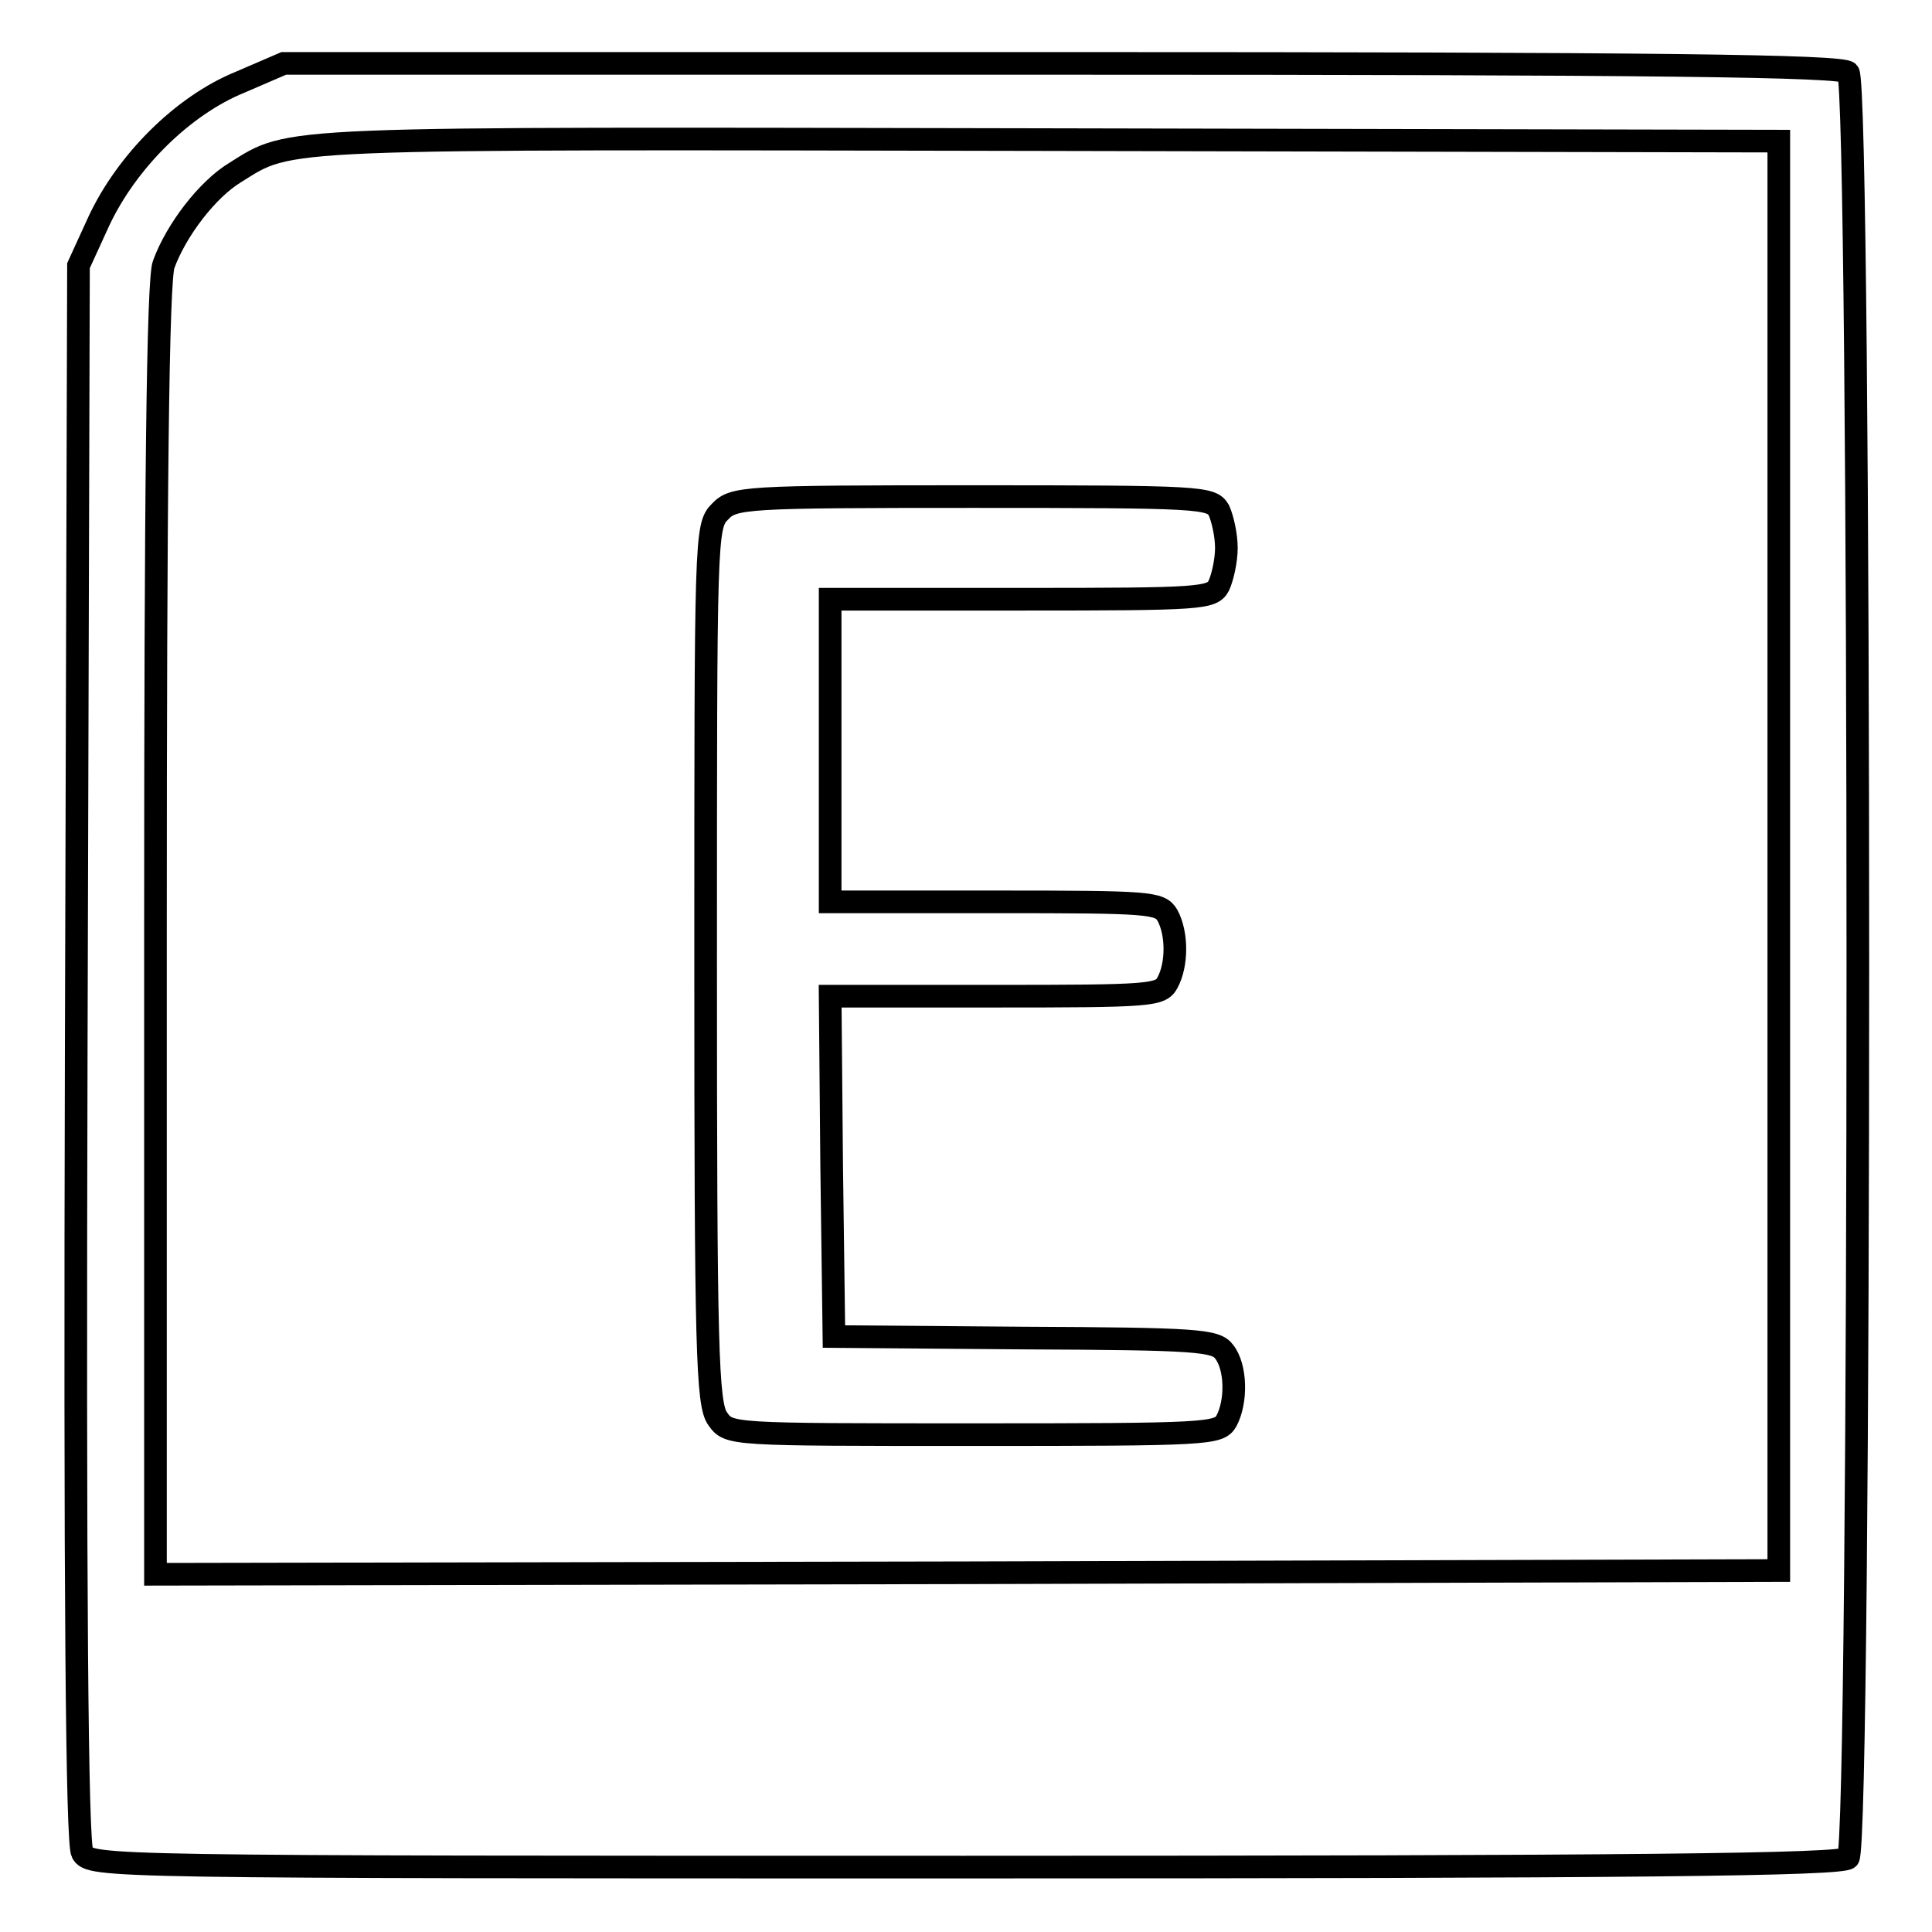
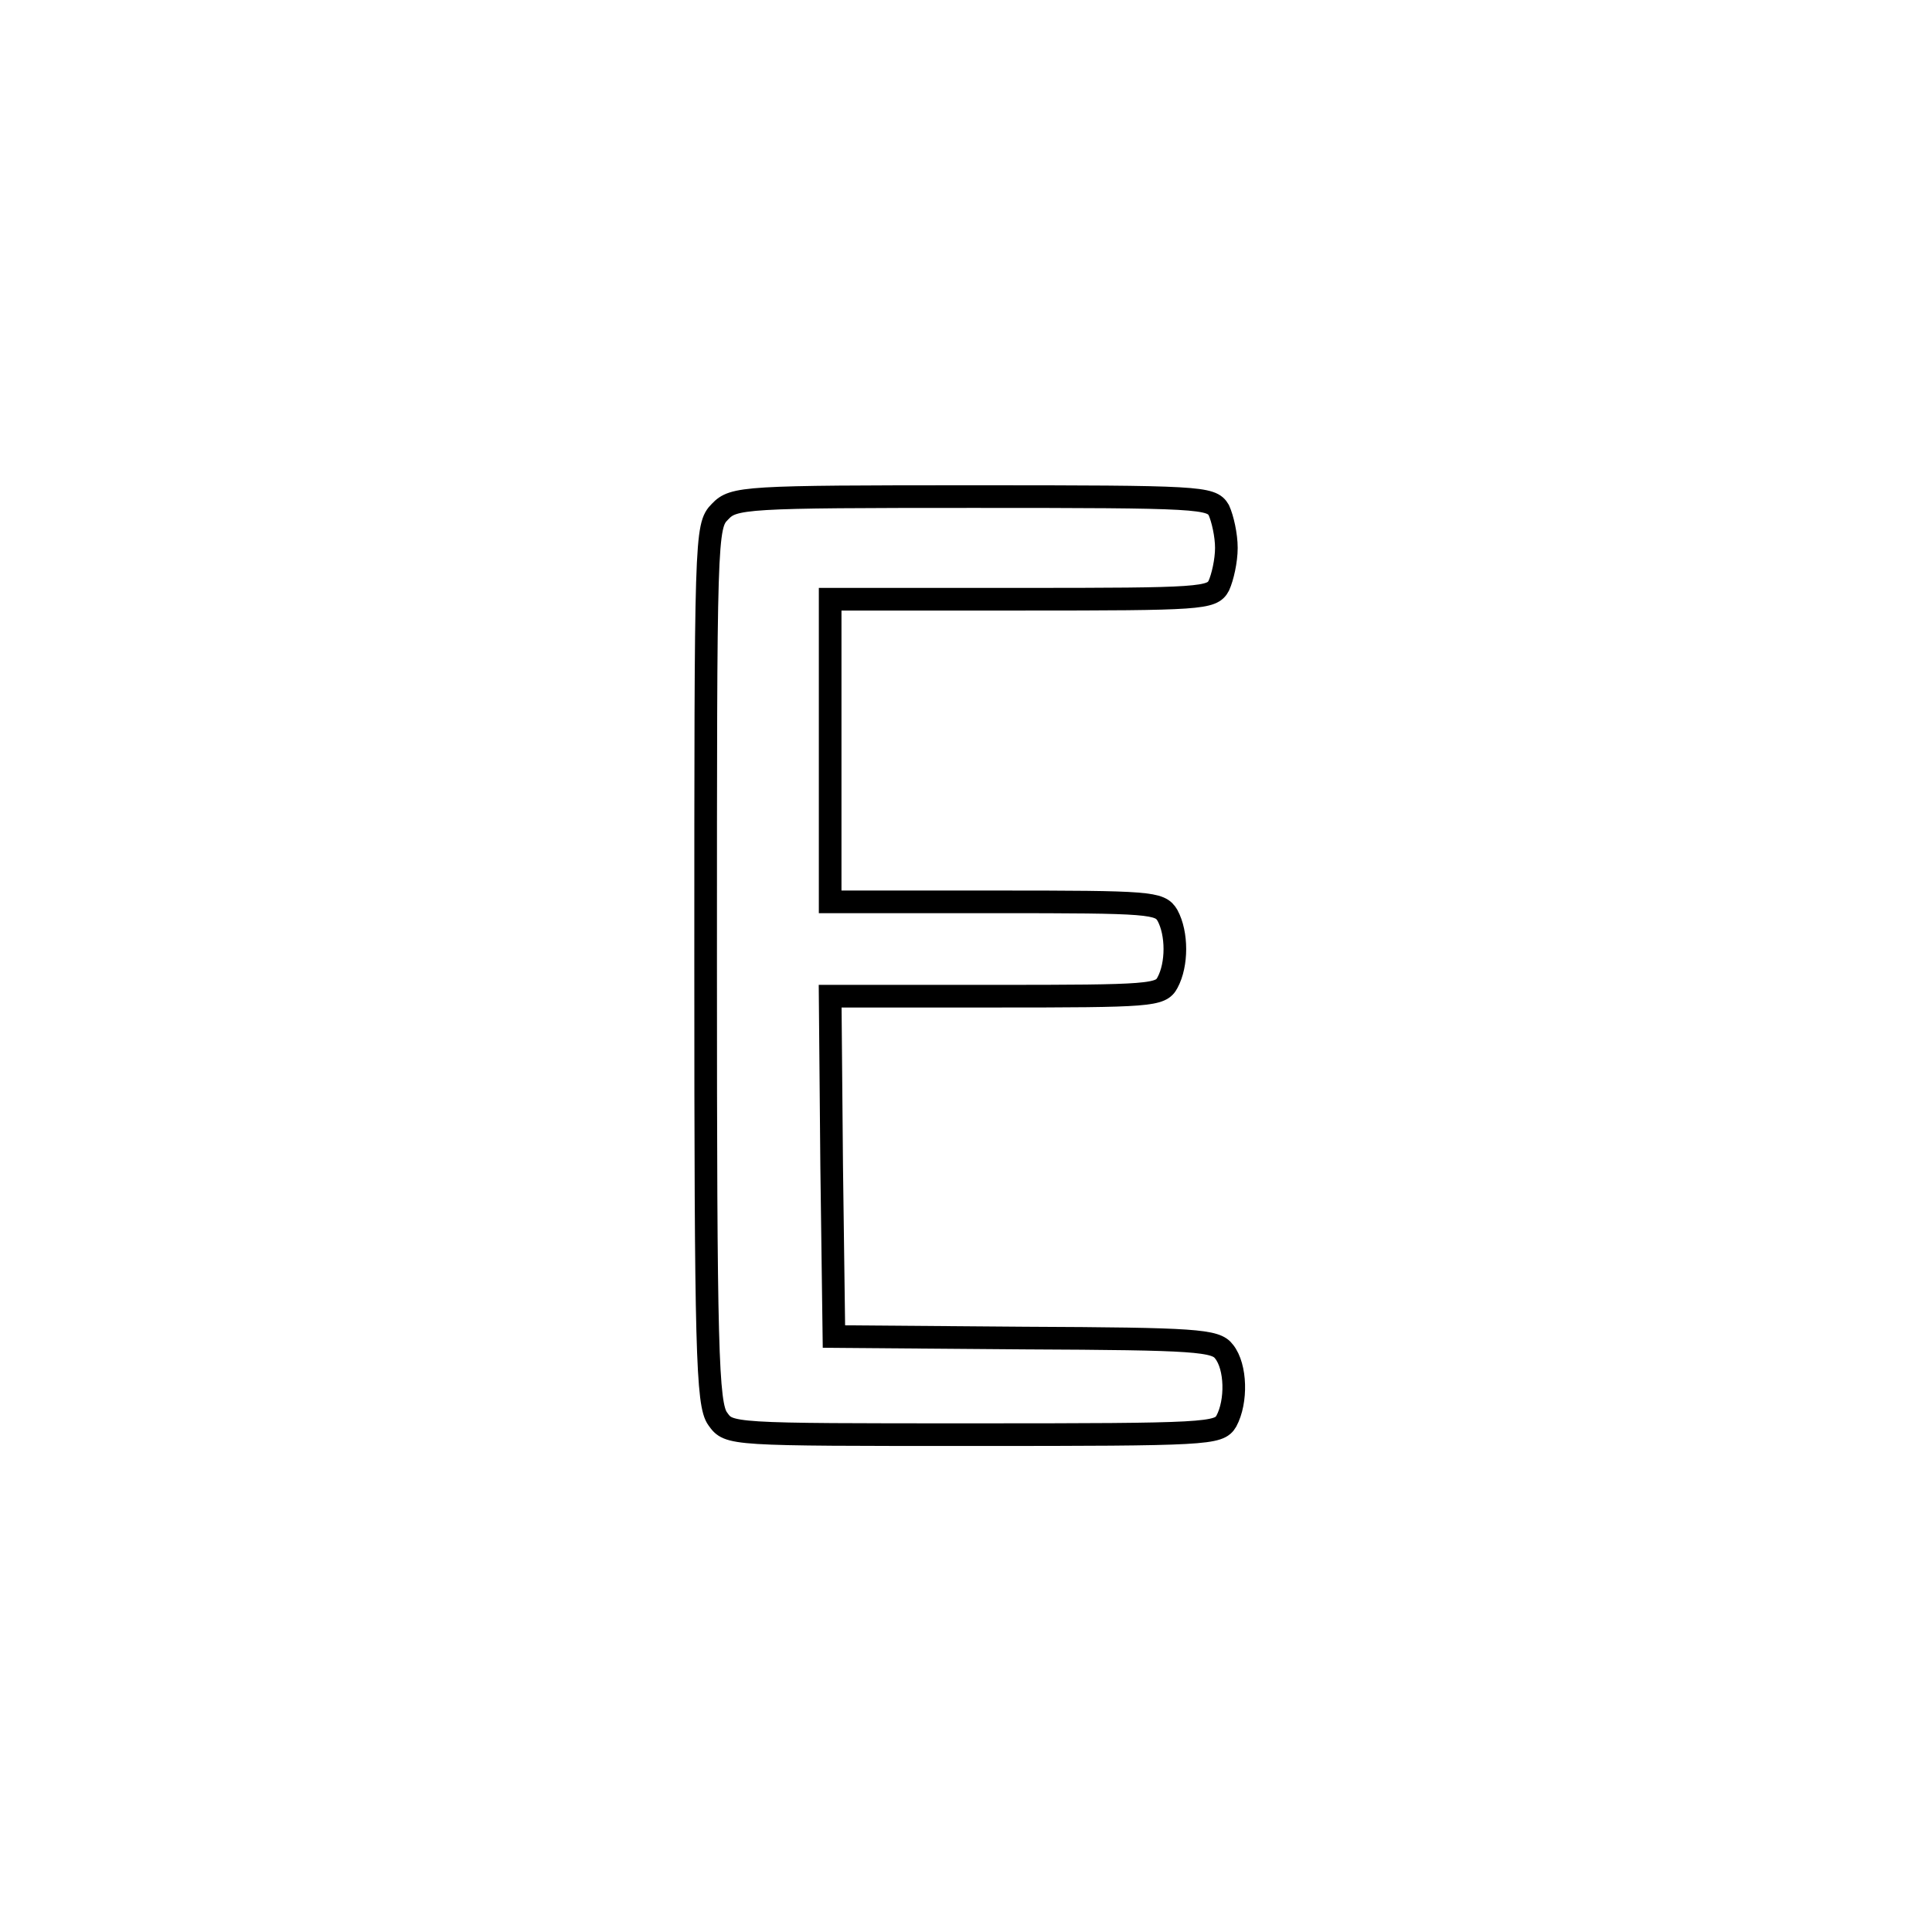
<svg xmlns="http://www.w3.org/2000/svg" version="1.1" x="0px" y="0px" viewBox="0 0 256 256" enable-background="new 0 0 256 256" xml:space="preserve">
  <g>
    <g>
-       <path stroke-width="3" fill-opacity="0" stroke="#000000" d="M31.8,10.9C24.2,14,16.8,21.4,13.1,29.3l-2.7,5.9l-0.3,104.2c-0.2,71.6,0.1,104.8,0.8,106.1  c1.1,1.9,2.7,1.9,116.9,1.9c88.9,0,116.2-0.3,117.1-1.2c1.7-1.7,1.7-235,0-236.6c-0.9-0.9-25.4-1.2-104.1-1.2H37.6L31.8,10.9z  M235.7,113.4v94.7l-107.5,0.3l-107.6,0.2v-85.4c0-57.6,0.3-86.4,1.1-88.2c1.7-4.6,5.8-9.9,9.4-12.1c7.7-4.8,4.2-4.6,107.5-4.4  l97.1,0.2V113.4z" />
      <path stroke-width="3" fill-opacity="0" stroke="#000000" d="M95.4,67.8c-1.9,1.9-1.9,3.2-1.9,60c0,51,0.2,58.3,1.6,60.2c1.5,2.1,1.5,2.1,33.9,2.1  c31.1,0,32.5-0.1,33.5-1.8c1.4-2.6,1.3-7.2-0.3-9.2c-1.1-1.5-3.7-1.7-26.4-1.8l-25.3-0.2l-0.3-22.6l-0.2-22.5h21.8  c20.7,0,22-0.1,22.9-1.8c1.3-2.4,1.3-6.5,0-8.9c-1-1.7-2.2-1.8-22.8-1.8h-21.9V99.3V79.4h25.3c23.9,0,25.3-0.1,26.2-1.8  c0.5-1.1,1-3.3,1-5c0-1.7-0.5-3.9-1-5c-1-1.7-2.4-1.8-32.5-1.8C98.6,65.8,97.2,65.9,95.4,67.8z" />
    </g>
  </g>
</svg>